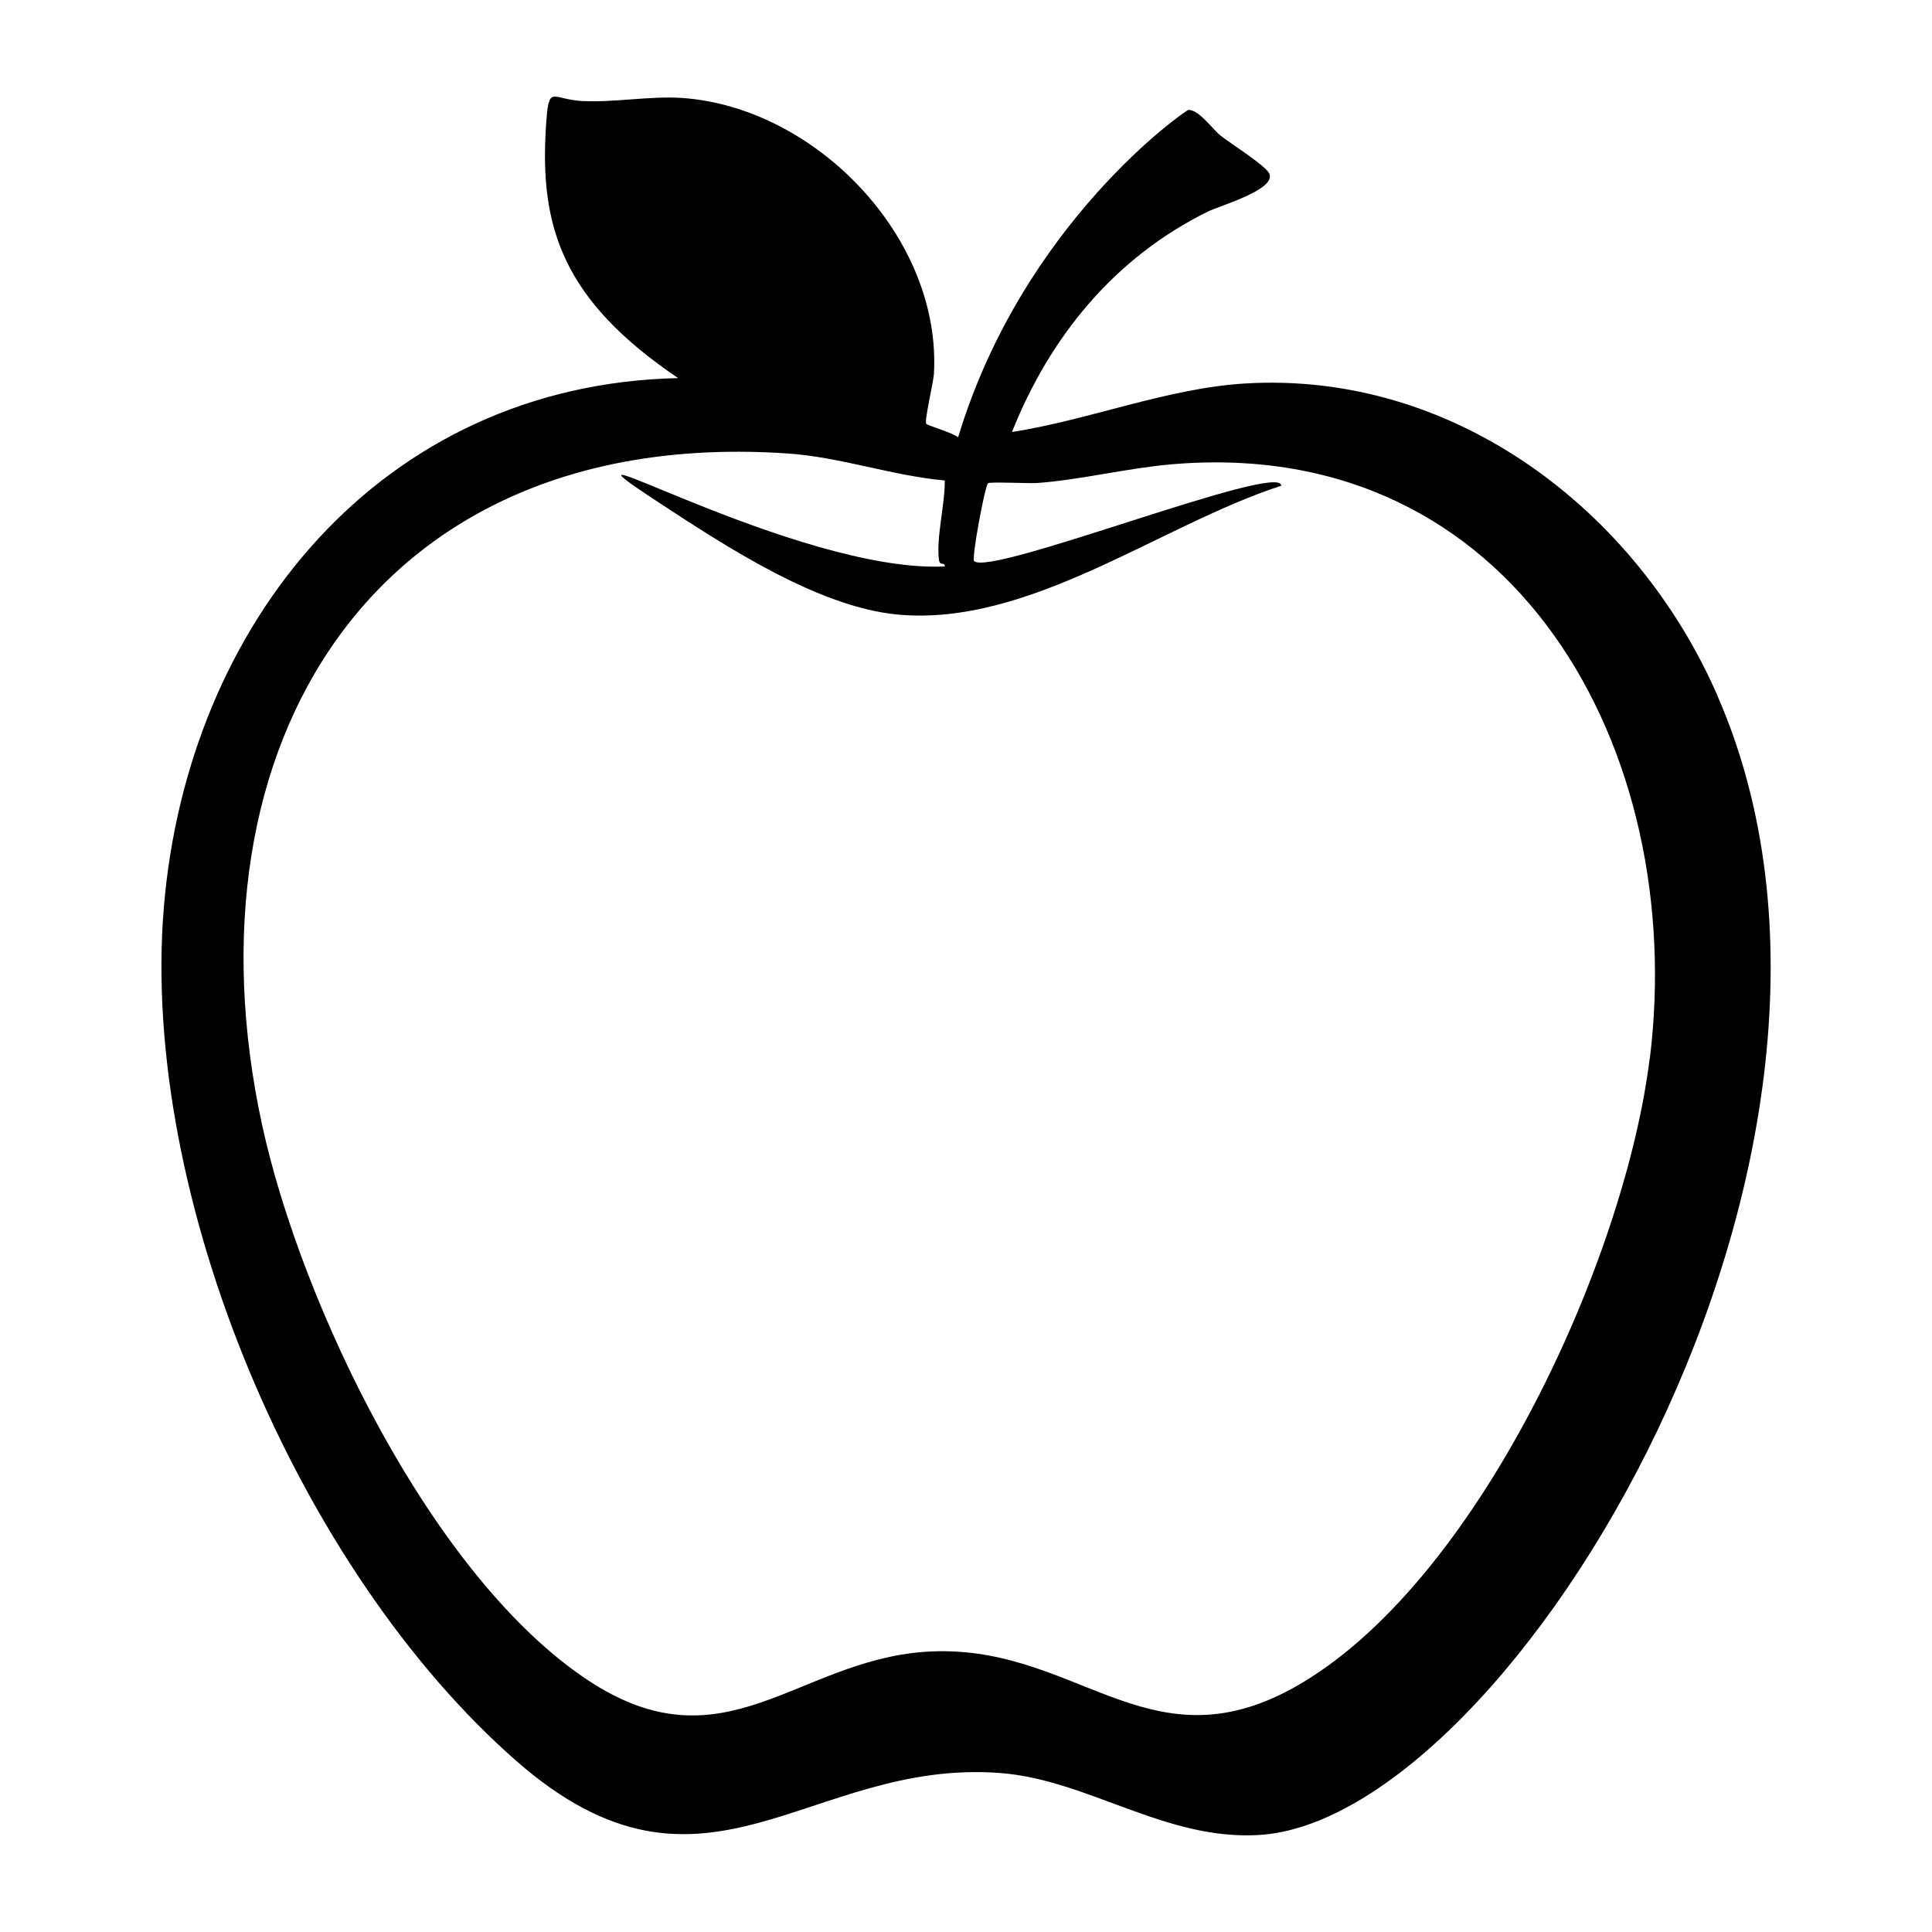
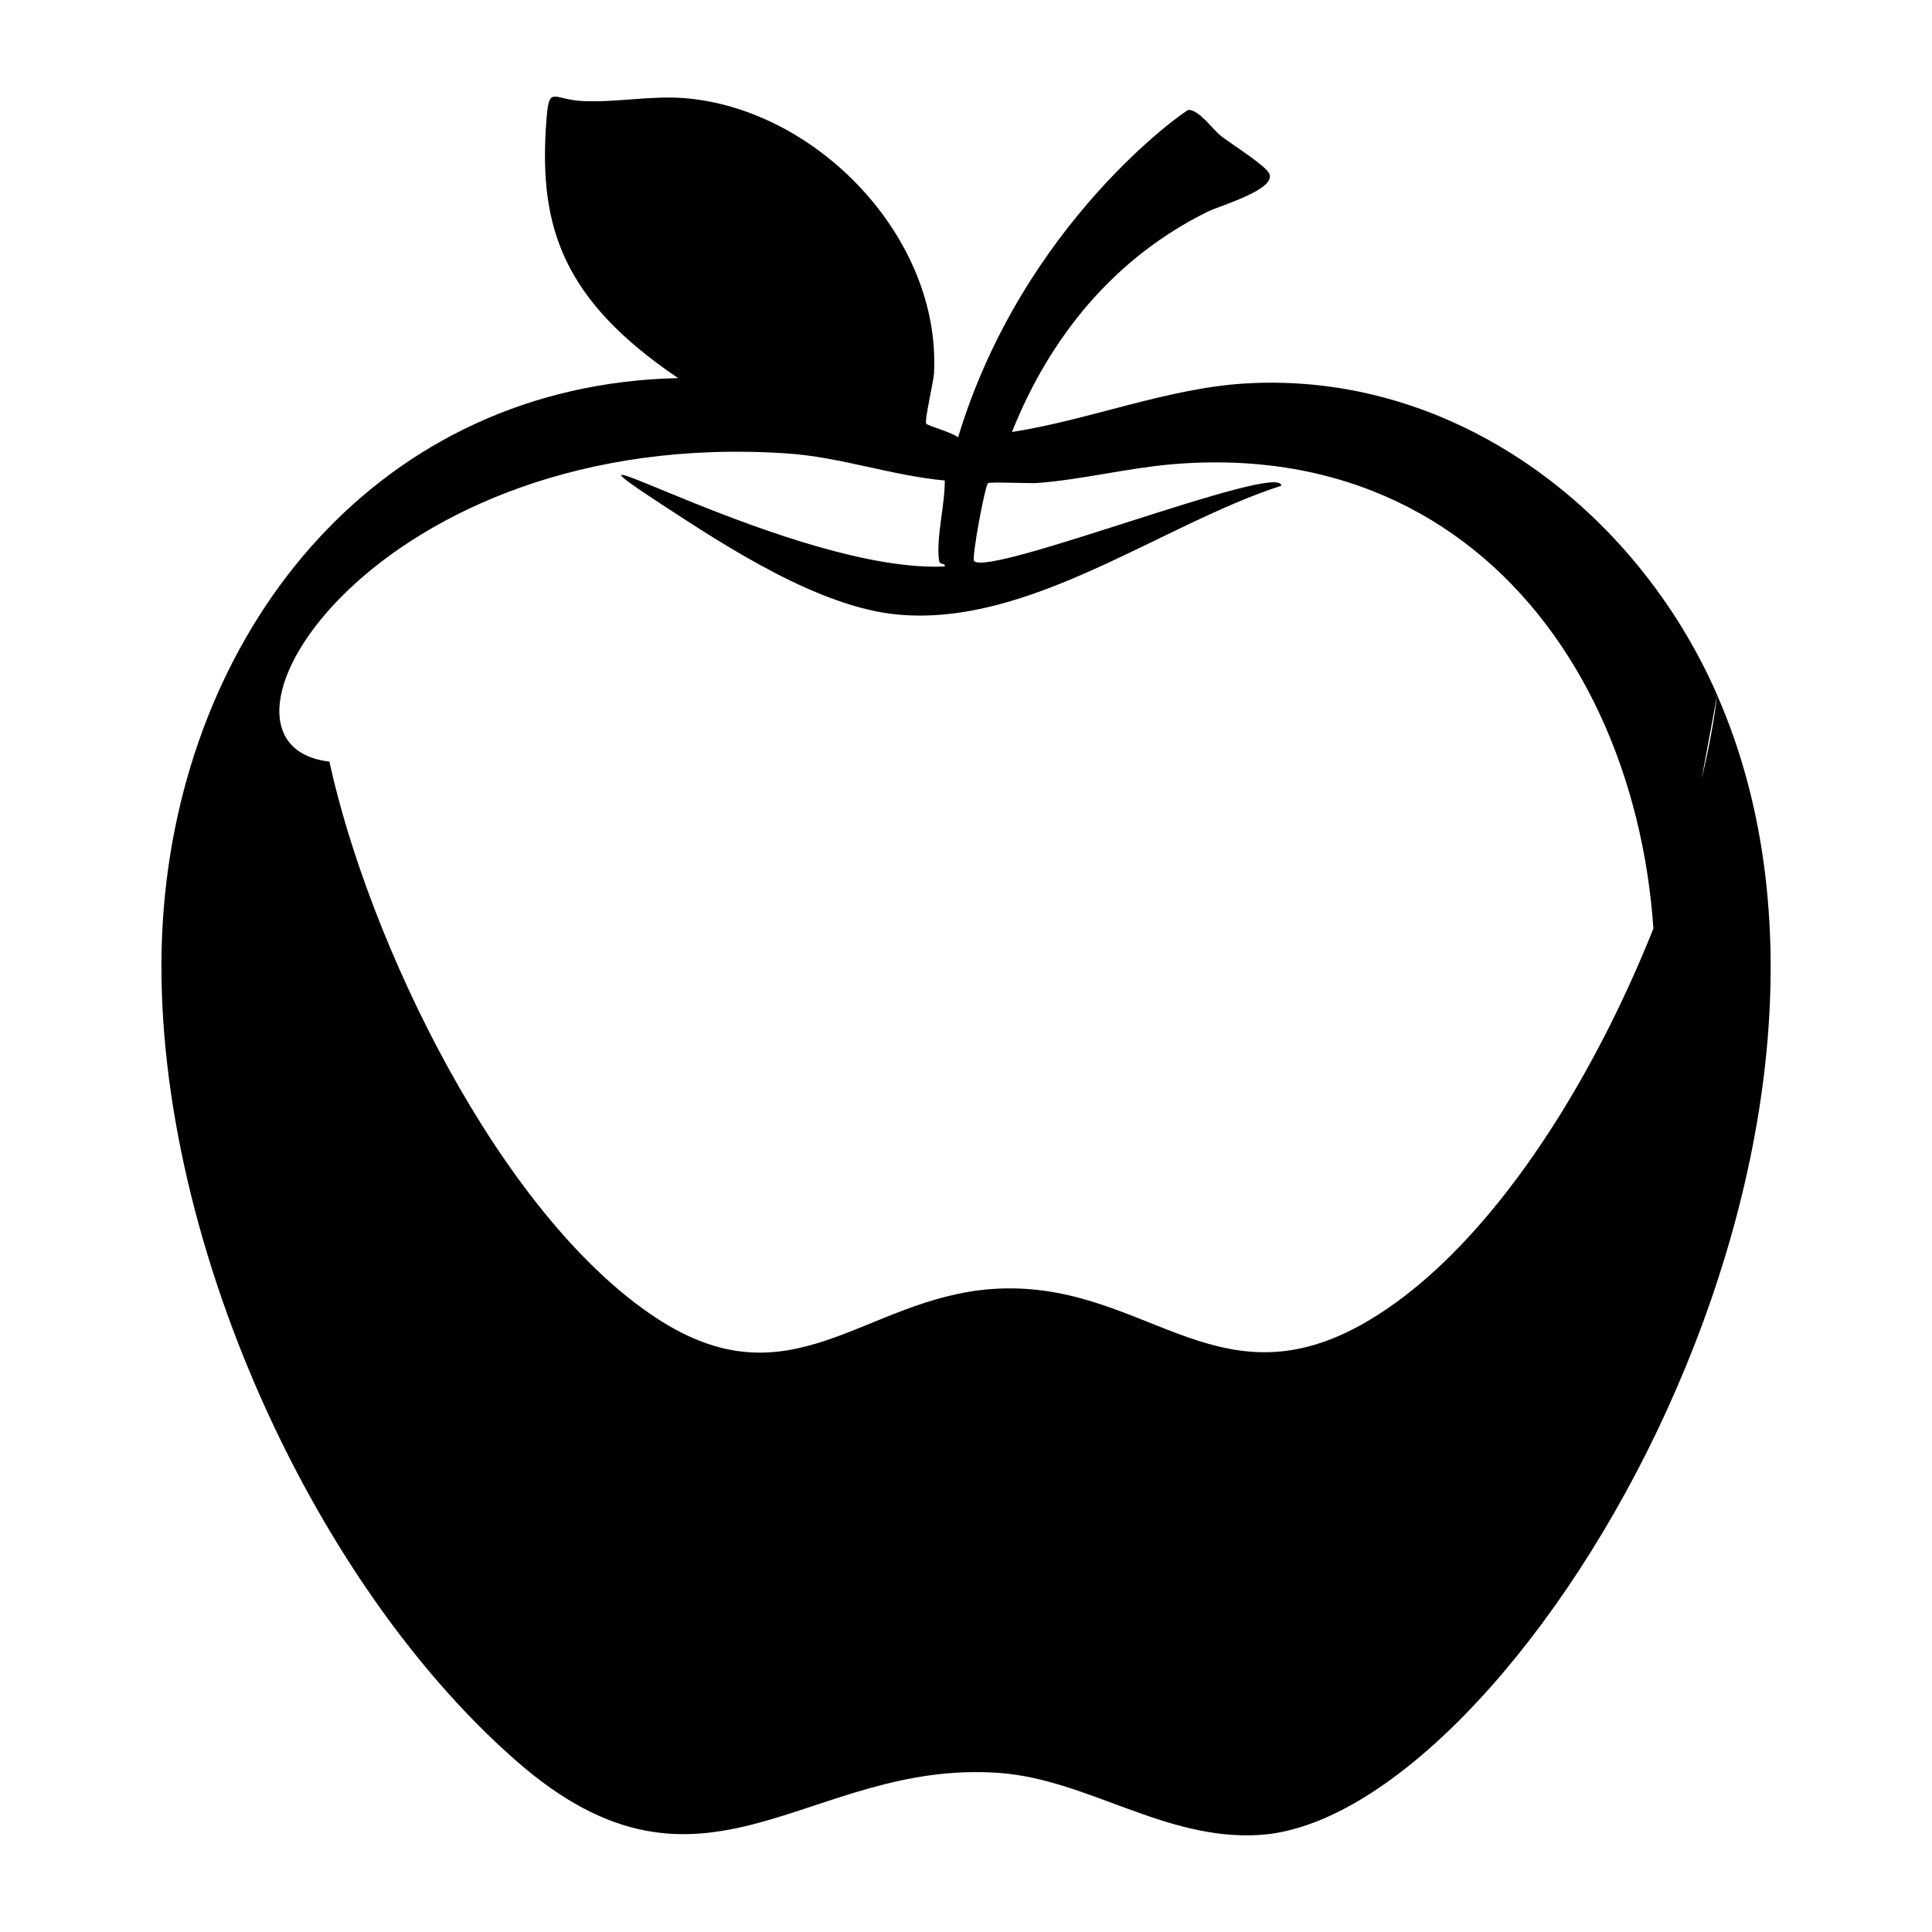
<svg xmlns="http://www.w3.org/2000/svg" viewBox="0 0 1000 1000">
-   <path d="M888.8 359.7c-42-95.9-136.4-167.8-244.5-161.2-40 2.4-81 19-120.5 25.1 19.7-49.5 53.1-90.2 101.2-114 6.2-3.1 35.6-11.4 32-19.7-1.8-4.2-20.2-15.7-25.1-19.6-4.4-3.5-11.3-13.6-16.8-13.4-1.2 0-85.6 58.3-119.2 169.5-2.3-2.3-15.9-6.1-16.5-7.1-1-1.5 3.7-21.4 4-25.7 4-70.5-61-138-130.3-142.9-17.1-1.1-34.4 2.4-51.7 1.6-16.4-.9-17.3-9.3-18.8 13-3.4 52.2 8.6 90 68.4 130.4-154 3.4-254 127-266.2 274-12.4 149.8 69.7 343 182.5 441.8 97.5 85.3 150.6-1.3 250.3 6.2 45.3 3.4 85.3 34.9 133.8 32.1 130.3-7.3 340.9-353.9 237.4-590m-34.9 187.8c-12.7 104.2-89.3 273-184.2 325.9-76.4 42.4-113.5-24.1-191.3-18.5-66.3 4.9-103.8 60.8-173.6 15-81.4-53.5-149-195-169.2-288C93.1 385.3 194 220.3 407.4 234.7c27.4 1.8 54.2 11.5 81.6 14 .2 12.1-4.5 29.5-3 41.1.5 3.4 3.2.9 3 3.4-77 3.6-219.8-80.2-147.7-32.9 34.2 22.4 82.3 54 123.4 57.8 68.3 6.3 135.9-46.4 198.5-66.7 0-12.7-150.7 47.3-159 39-1.4-1.4 5.6-39 7.2-40.3 1-.8 21.6.2 25.6-.1 23.3-1.8 46.4-7.7 69.7-9.7C784.4 225.2 873.4 388.7 854 547.5" />
+   <path d="M888.8 359.7c-42-95.9-136.4-167.8-244.5-161.2-40 2.4-81 19-120.5 25.1 19.7-49.5 53.1-90.2 101.2-114 6.2-3.1 35.6-11.4 32-19.7-1.8-4.2-20.2-15.7-25.1-19.6-4.4-3.5-11.3-13.6-16.8-13.4-1.2 0-85.6 58.3-119.2 169.5-2.3-2.3-15.9-6.1-16.5-7.1-1-1.5 3.7-21.4 4-25.7 4-70.5-61-138-130.3-142.9-17.1-1.1-34.4 2.4-51.7 1.6-16.4-.9-17.3-9.3-18.8 13-3.4 52.2 8.6 90 68.4 130.4-154 3.4-254 127-266.2 274-12.4 149.8 69.7 343 182.5 441.8 97.5 85.3 150.6-1.3 250.3 6.2 45.3 3.4 85.3 34.9 133.8 32.1 130.3-7.3 340.9-353.9 237.4-590c-12.7 104.2-89.3 273-184.2 325.9-76.4 42.4-113.5-24.1-191.3-18.5-66.3 4.9-103.8 60.8-173.6 15-81.4-53.5-149-195-169.2-288C93.1 385.3 194 220.3 407.4 234.7c27.4 1.8 54.2 11.5 81.6 14 .2 12.1-4.5 29.5-3 41.1.5 3.4 3.2.9 3 3.4-77 3.6-219.8-80.2-147.7-32.9 34.2 22.4 82.3 54 123.4 57.8 68.3 6.3 135.9-46.4 198.5-66.7 0-12.7-150.7 47.3-159 39-1.4-1.4 5.6-39 7.2-40.3 1-.8 21.6.2 25.6-.1 23.3-1.8 46.4-7.7 69.7-9.7C784.4 225.2 873.4 388.7 854 547.5" />
</svg>